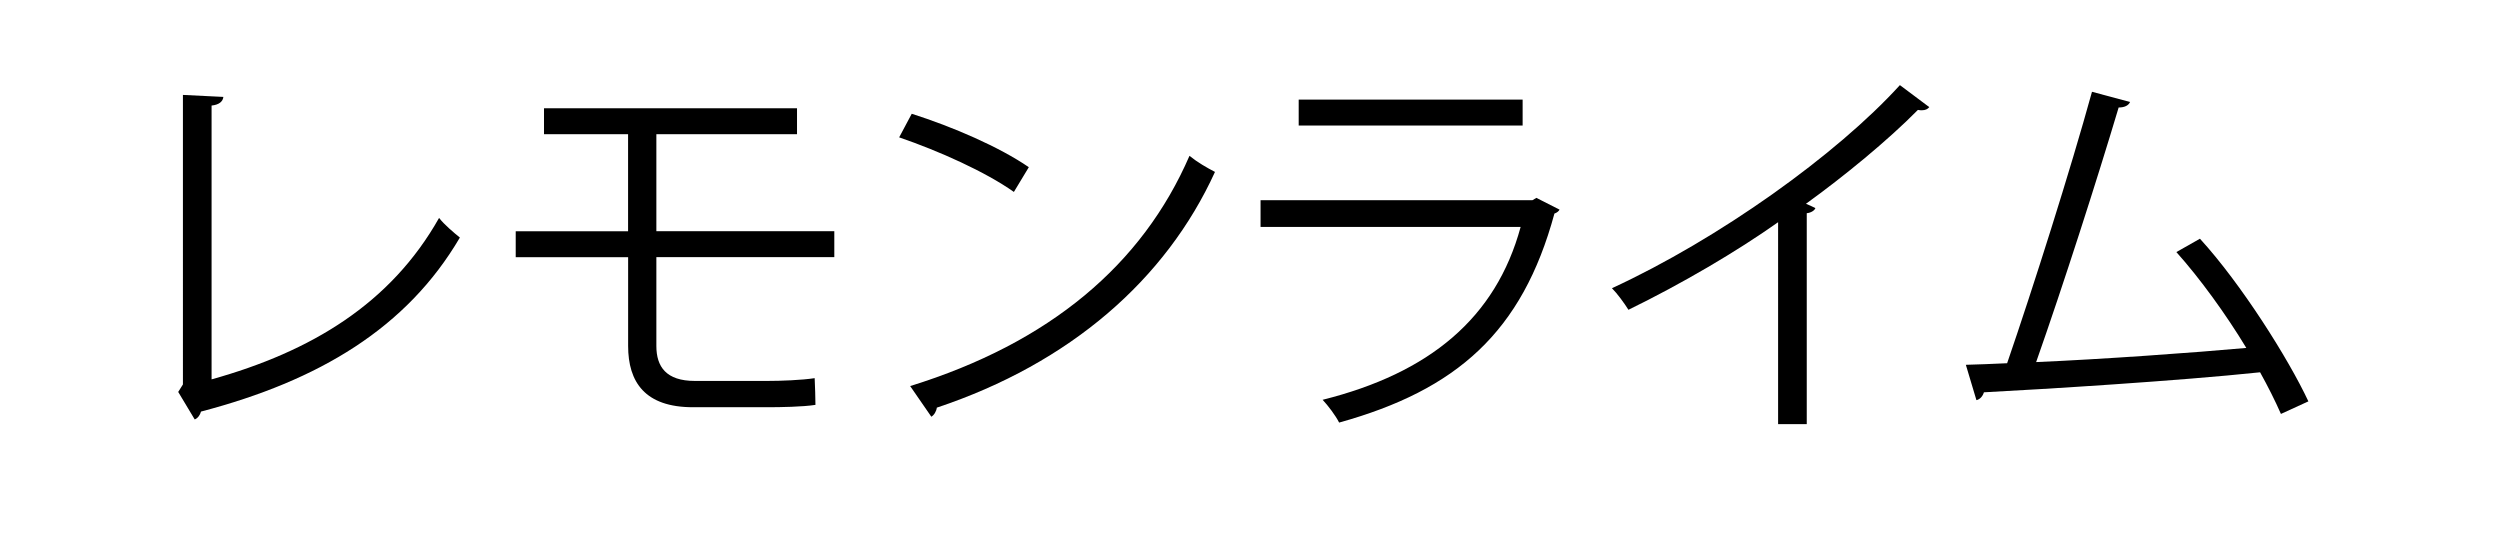
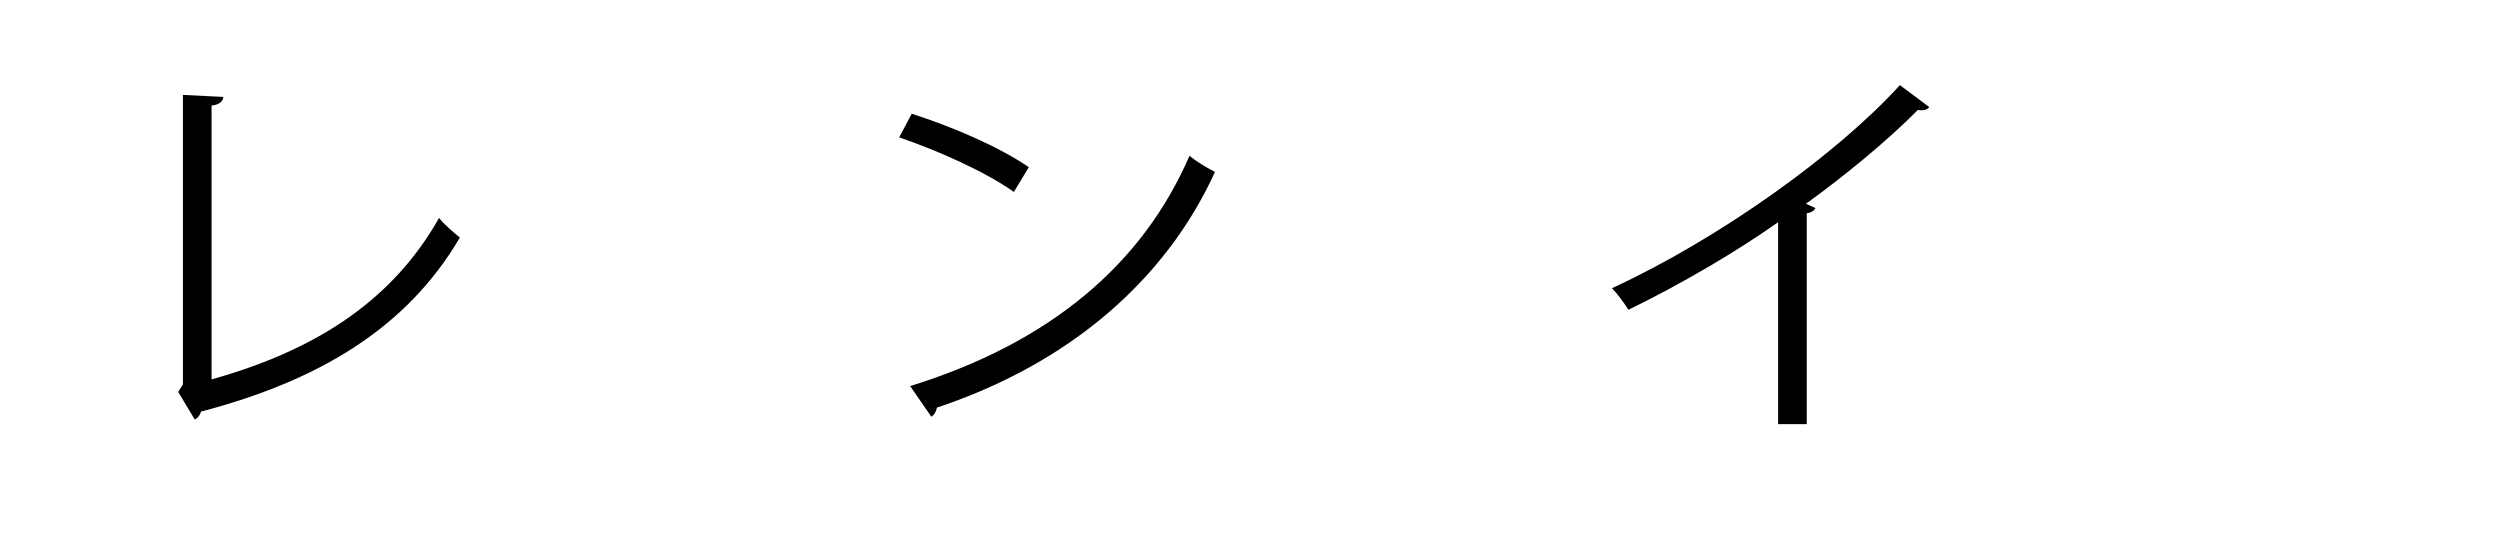
<svg xmlns="http://www.w3.org/2000/svg" id="Слой_1" x="0px" y="0px" viewBox="0 0 477.25 106.08" style="enable-background:new 0 0 477.25 106.08;" xml:space="preserve">
  <style type="text/css"> .st0{fill:#FFFFFF;} .st1{fill:#FFFFFF;stroke:#000000;stroke-miterlimit:10;} .st2{fill:#E42320;} </style>
  <g>
    <path d="M40.4,72.42C59.45,67.1,74.6,57.95,83.82,41.6c0.97,1.27,2.85,2.85,3.97,3.75C77.67,62.6,60.95,72.65,38.37,78.57 c-0.15,0.6-0.6,1.28-1.2,1.5l-3.15-5.25l0.9-1.43V18.12l7.72,0.38c-0.08,0.82-0.75,1.5-2.25,1.65V72.42z" />
-     <path d="M125.3,49.1v16.95c0,3.97,1.88,6.67,7.35,6.67h13.8c2.62,0,6.6-0.15,9.07-0.53c0.07,1.43,0.15,3.97,0.15,5.1 c-2.4,0.38-6.67,0.45-9.22,0.45h-14.17c-9.15,0-12.37-4.8-12.37-11.7V49.1H98.45v-4.95h21.45V25.62h-16.05v-4.95h48.3v4.95H125.3 v18.52h33.97v4.95H125.3z" />
    <path d="M174.05,21.72c7.8,2.47,16.8,6.37,22.35,10.2l-2.85,4.72c-5.4-3.82-14.25-7.8-21.9-10.42L174.05,21.72z M173.75,73.7 c26.62-8.25,44.32-23.17,53.32-43.95c1.57,1.27,3.3,2.25,4.87,3.07c-9.37,20.55-27.67,36.52-53.1,45 c-0.08,0.68-0.52,1.43-1.05,1.73L173.75,73.7z" />
-     <path d="M297.72,40.02c-0.15,0.3-0.52,0.6-0.98,0.75c-6.15,22.65-18.67,33.67-41.1,39.9c-0.68-1.35-2.1-3.22-3.15-4.35 c20.4-5.1,33.07-15.6,37.8-33h-49.65v-5.1h51.9l0.75-0.45L297.72,40.02z M290.67,23.97h-42.75v-4.95h42.75V23.97z" />
    <path d="M368.3,20.45c-0.3,0.38-0.75,0.6-1.42,0.6c-0.23,0-0.45,0-0.75-0.07c-5.77,5.85-14.1,12.67-21.37,17.92 c0.6,0.23,1.5,0.68,1.8,0.82c-0.15,0.45-0.82,0.9-1.65,0.98v40.27h-5.47V42.42c-7.95,5.62-18.3,11.7-28.57,16.72 c-0.75-1.2-2.1-3.07-3.15-4.12c20.47-9.45,42.9-25.5,54.97-38.77L368.3,20.45z" />
-     <path d="M435.43,79.02c-1.12-2.55-2.48-5.25-3.98-7.95c-15.6,1.65-41.25,3.22-52.72,3.82c-0.23,0.75-0.75,1.35-1.43,1.5l-2.02-6.75 c2.25-0.07,4.95-0.15,7.88-0.3c4.95-14.4,12.07-36.82,16.2-51.82l7.27,1.95c-0.3,0.67-1.05,1.05-2.18,1.05 c-4.12,13.8-10.57,33.9-15.75,48.6c12.45-0.53,30.22-1.8,40.12-2.7c-3.9-6.45-8.85-13.27-13.35-18.3l4.5-2.55 c7.88,8.62,16.87,22.87,20.7,31.05L435.43,79.02z" />
  </g>
</svg>